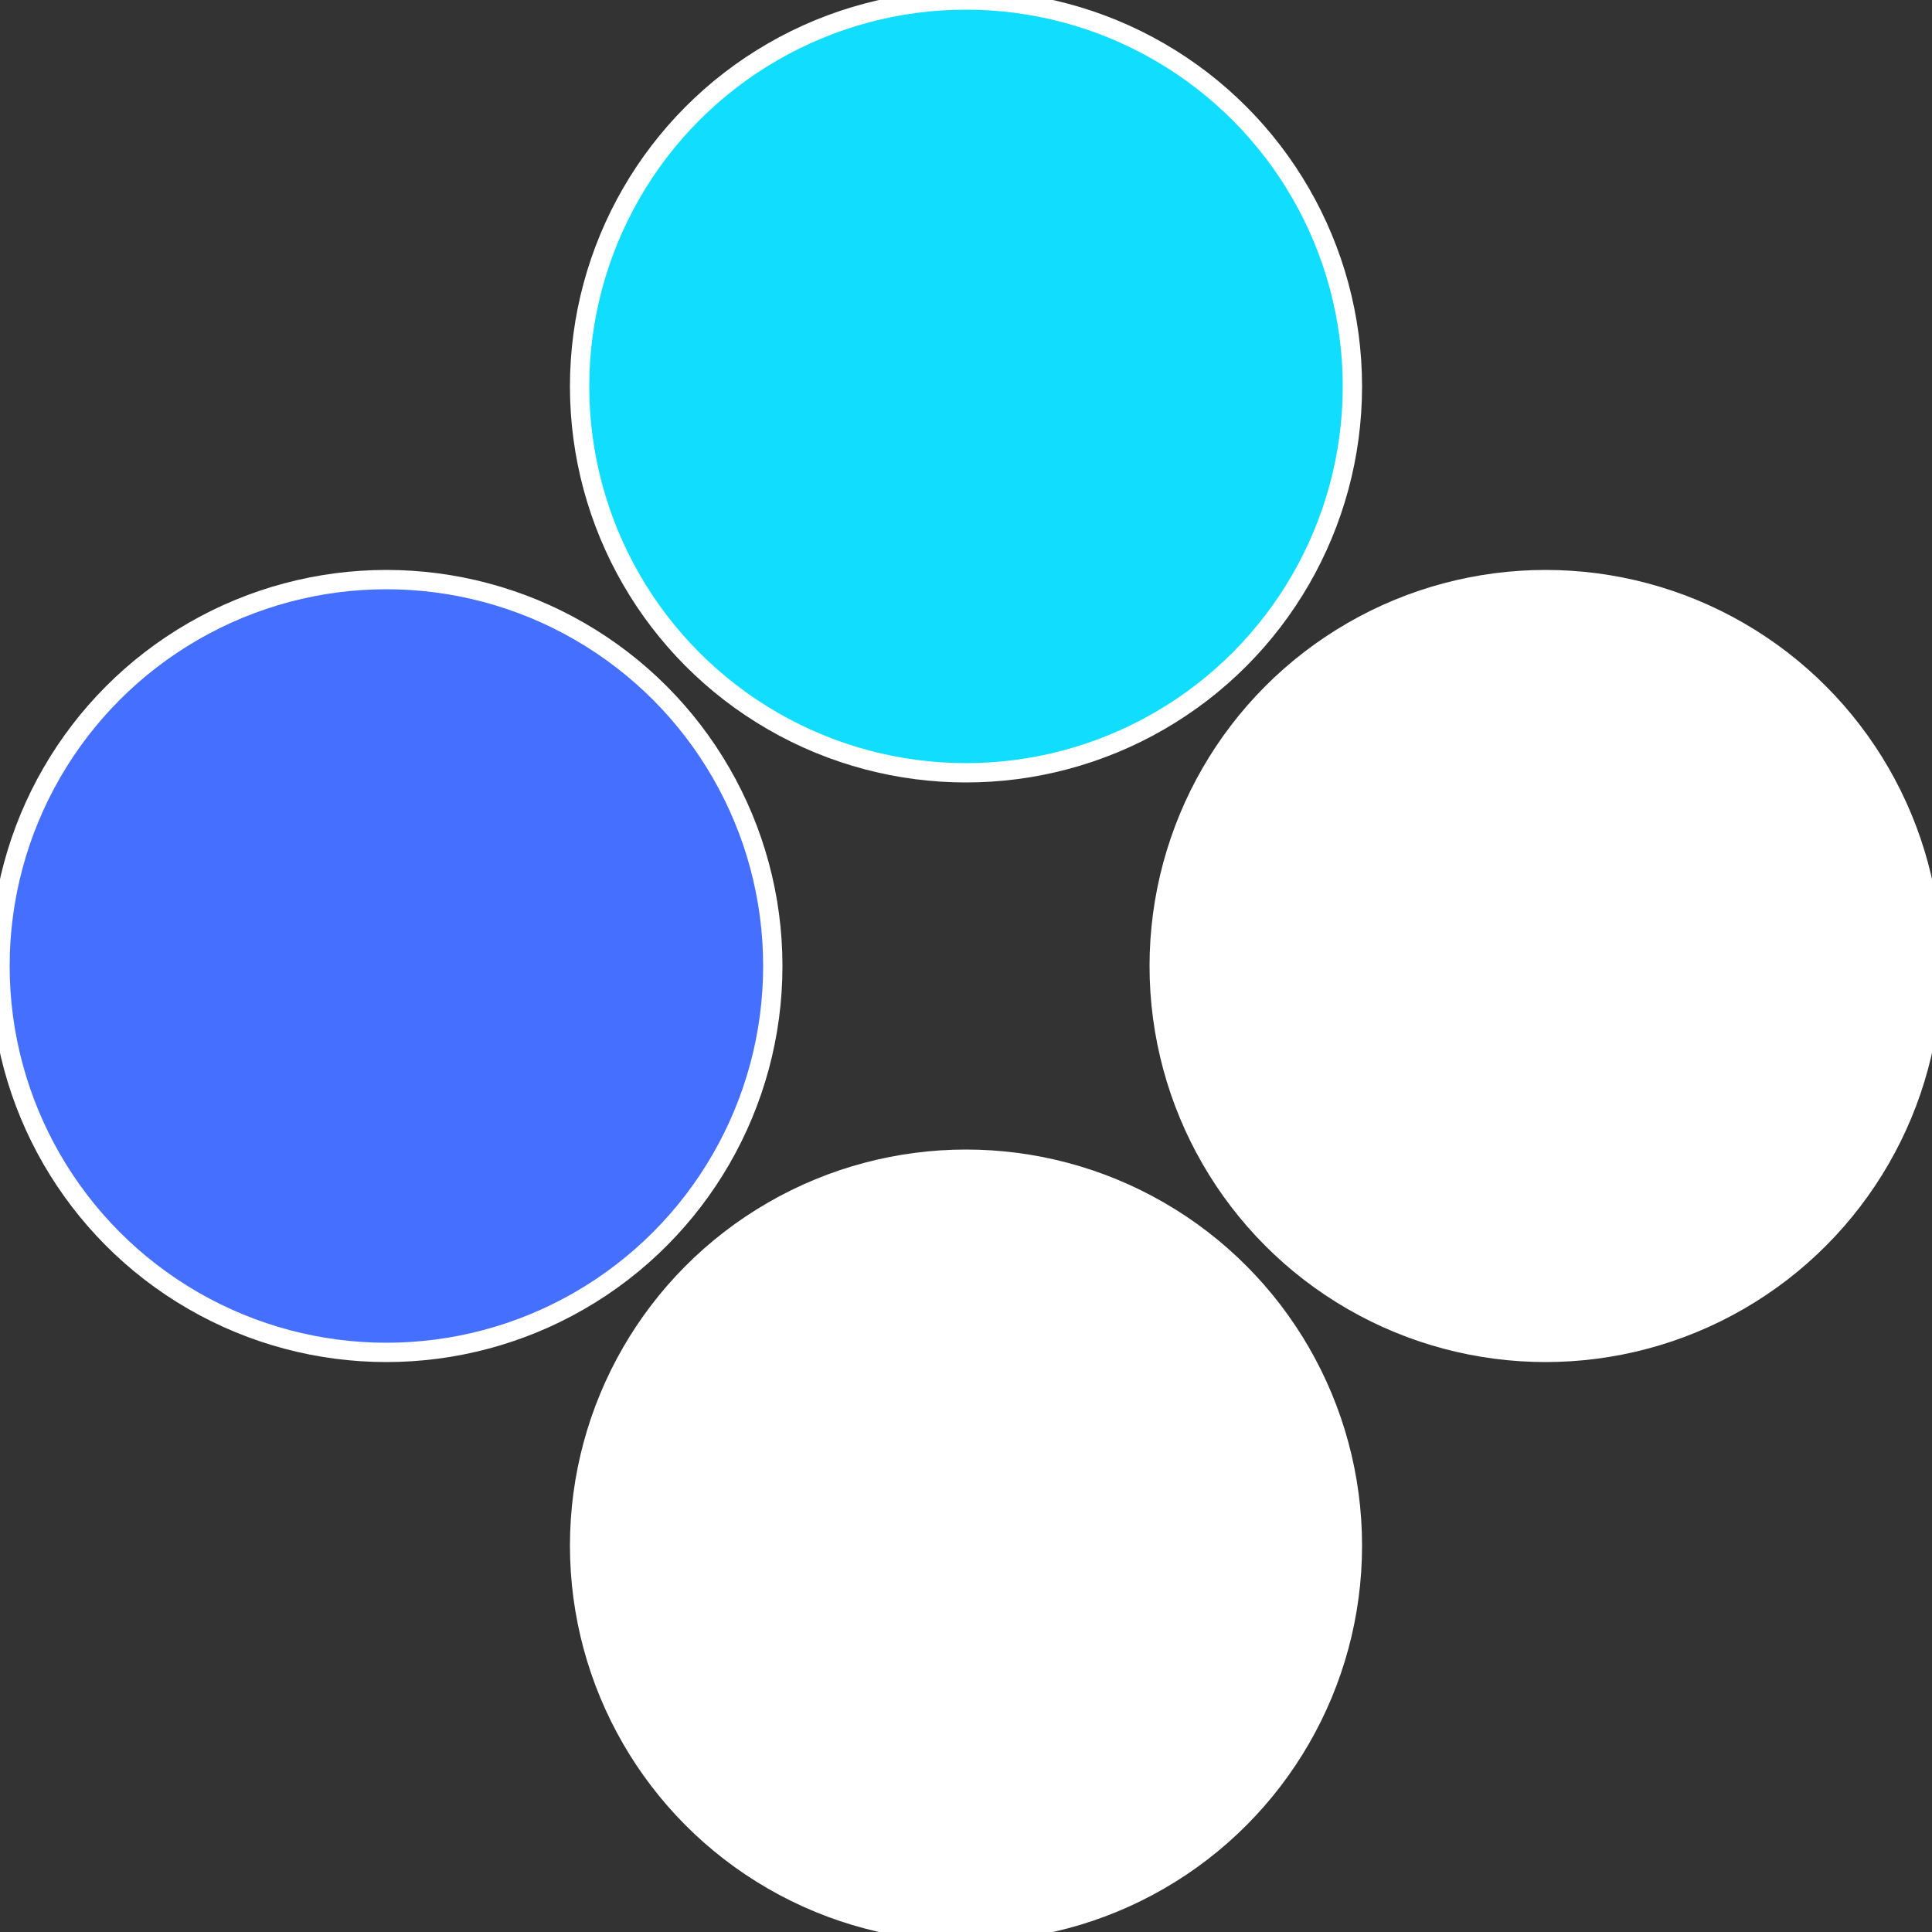
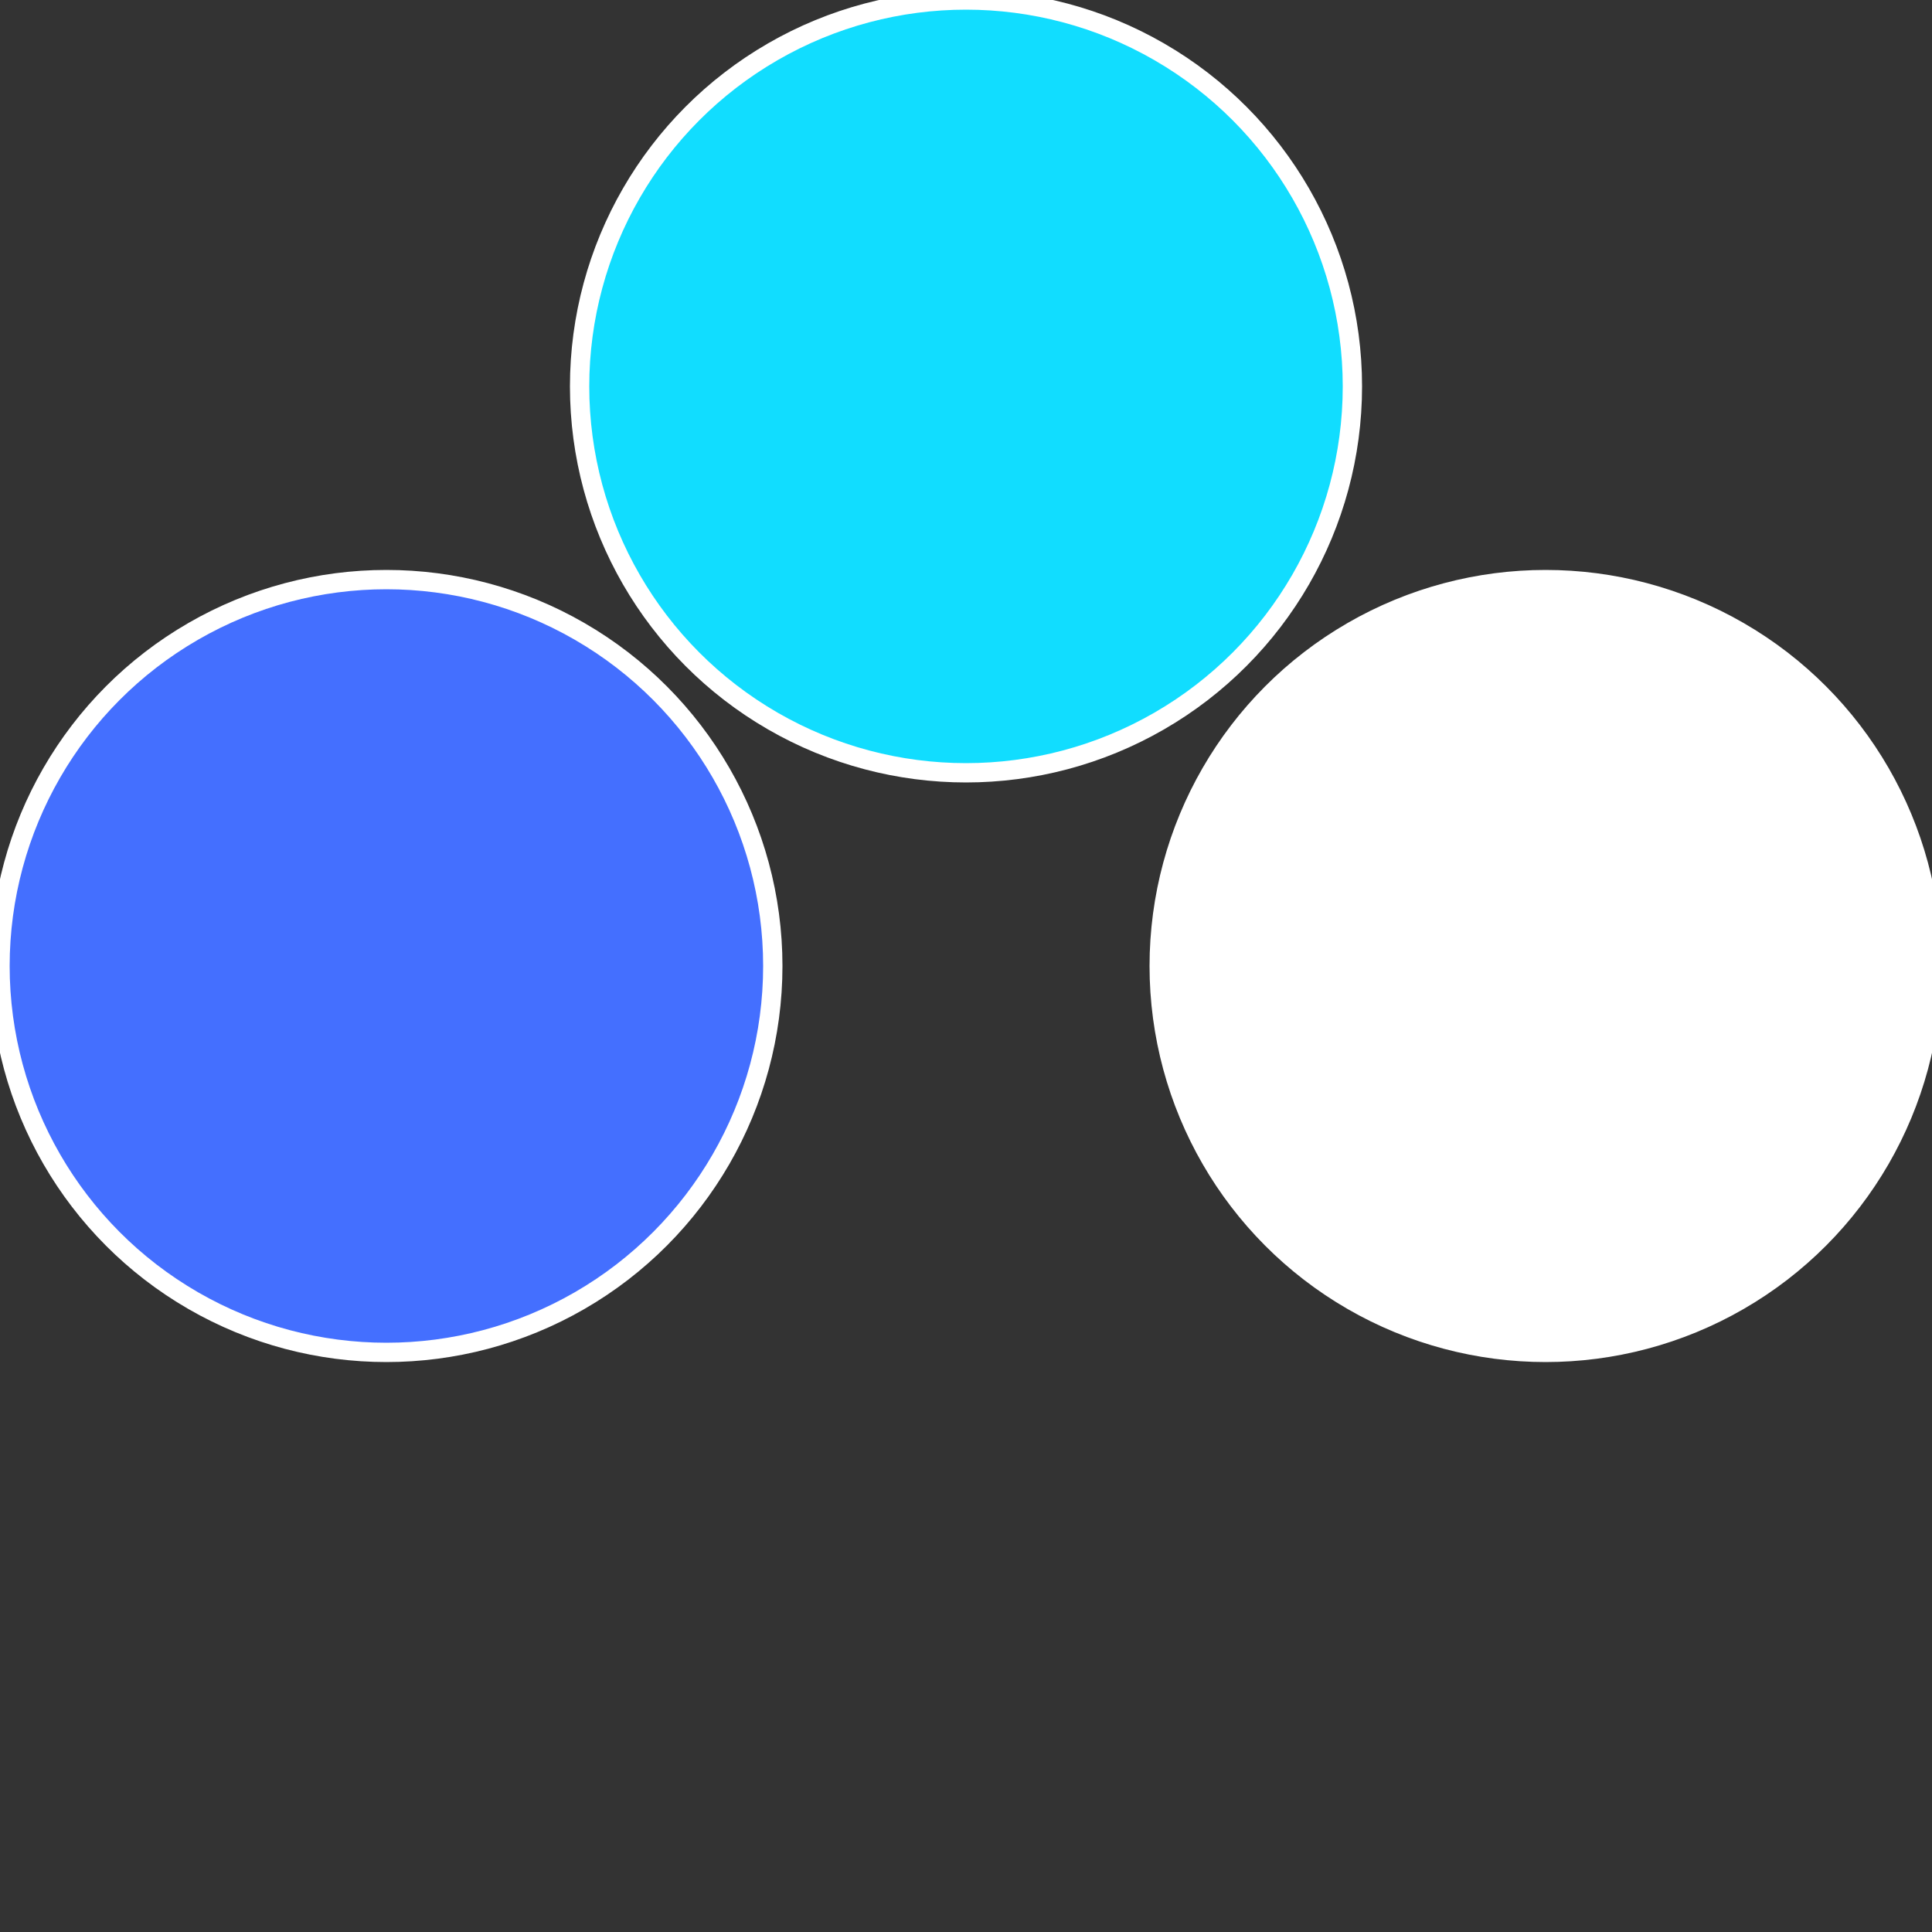
<svg xmlns="http://www.w3.org/2000/svg" width="500" height="500" viewBox="-1 -1 2 2">
  <rect x="-1" y="-1" width="2" height="2" fill="#333333" stroke="none" />
  <circle cx="0.6" cy="0" r="0.4" fill="#fffffffffffffb6a11ddffffffffffffee6a" stroke="#fff" stroke-width="1%" />
-   <circle cx="3.6739403974421E-17" cy="0.6" r="0.4" fill="#ffffffffffffee6adba11dd" stroke="#fff" stroke-width="1%" />
  <circle cx="-0.6" cy="7.3478807948841E-17" r="0.4" fill="#446ffffffffffffee6a11dd" stroke="#fff" stroke-width="1%" />
  <circle cx="-1.1021821192326E-16" cy="-0.6" r="0.4" fill="#11ddfffffffffffff28dffffffffffffee6a" stroke="#fff" stroke-width="1%" />
</svg>